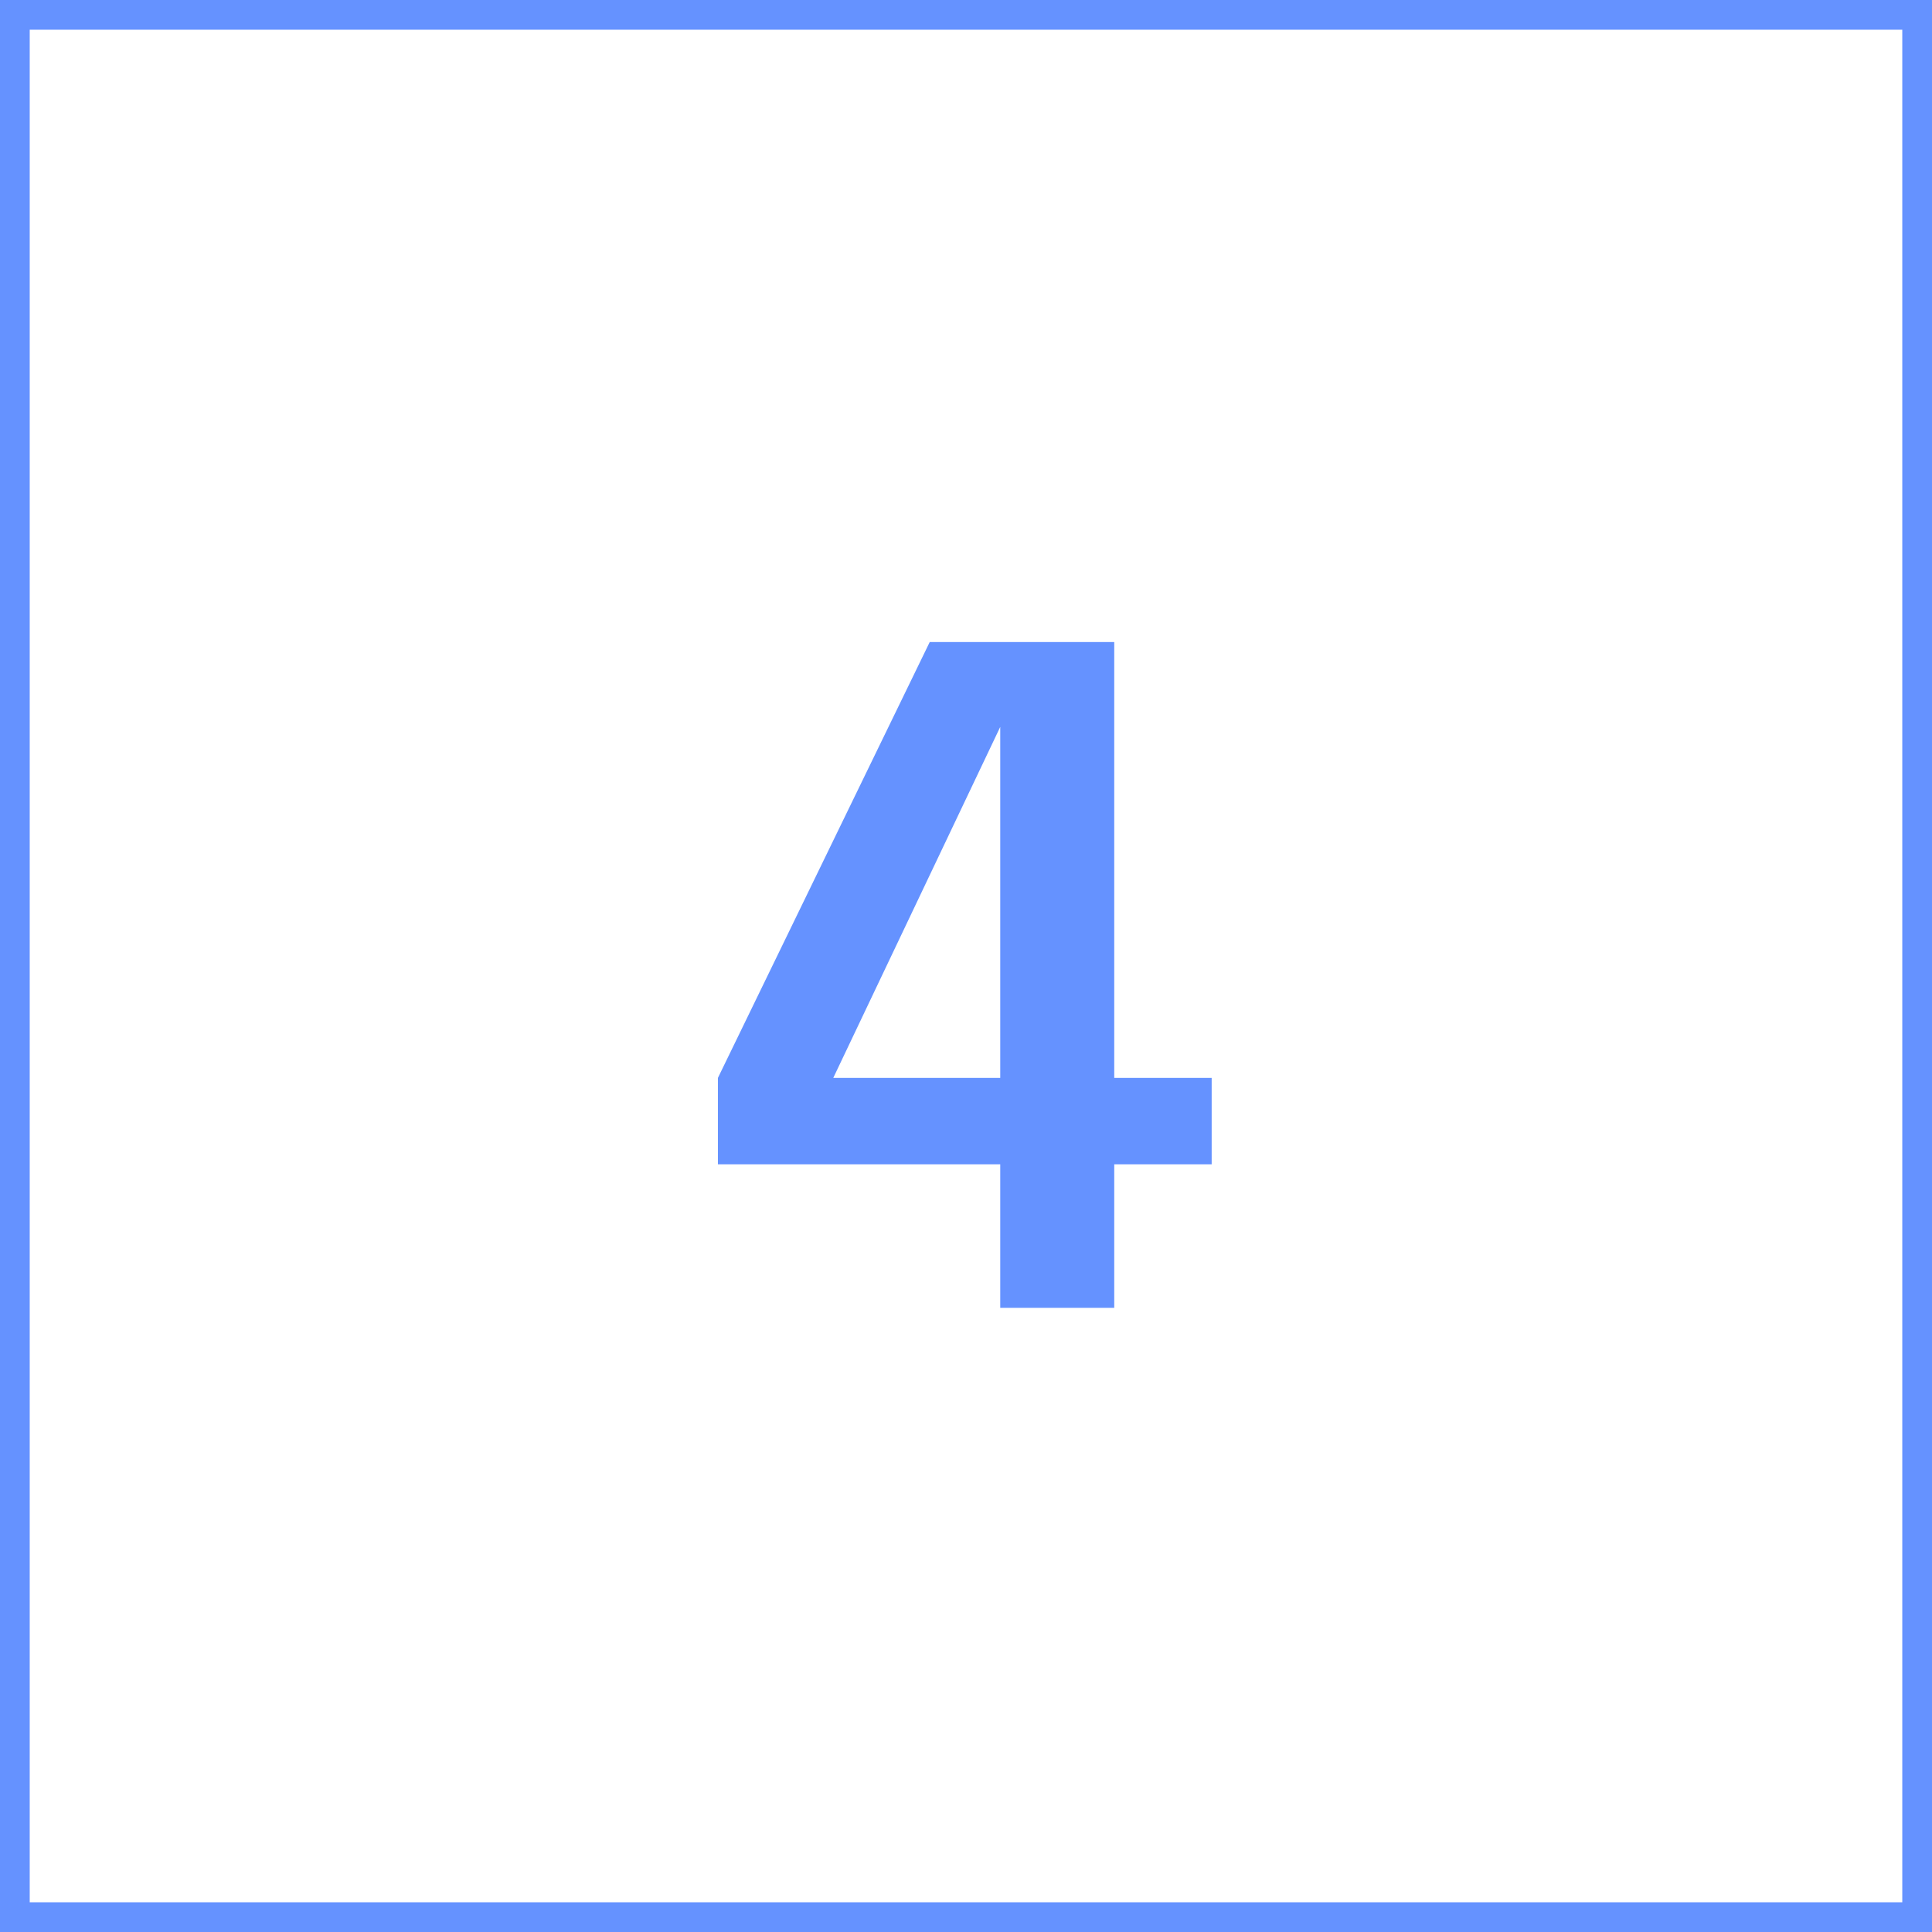
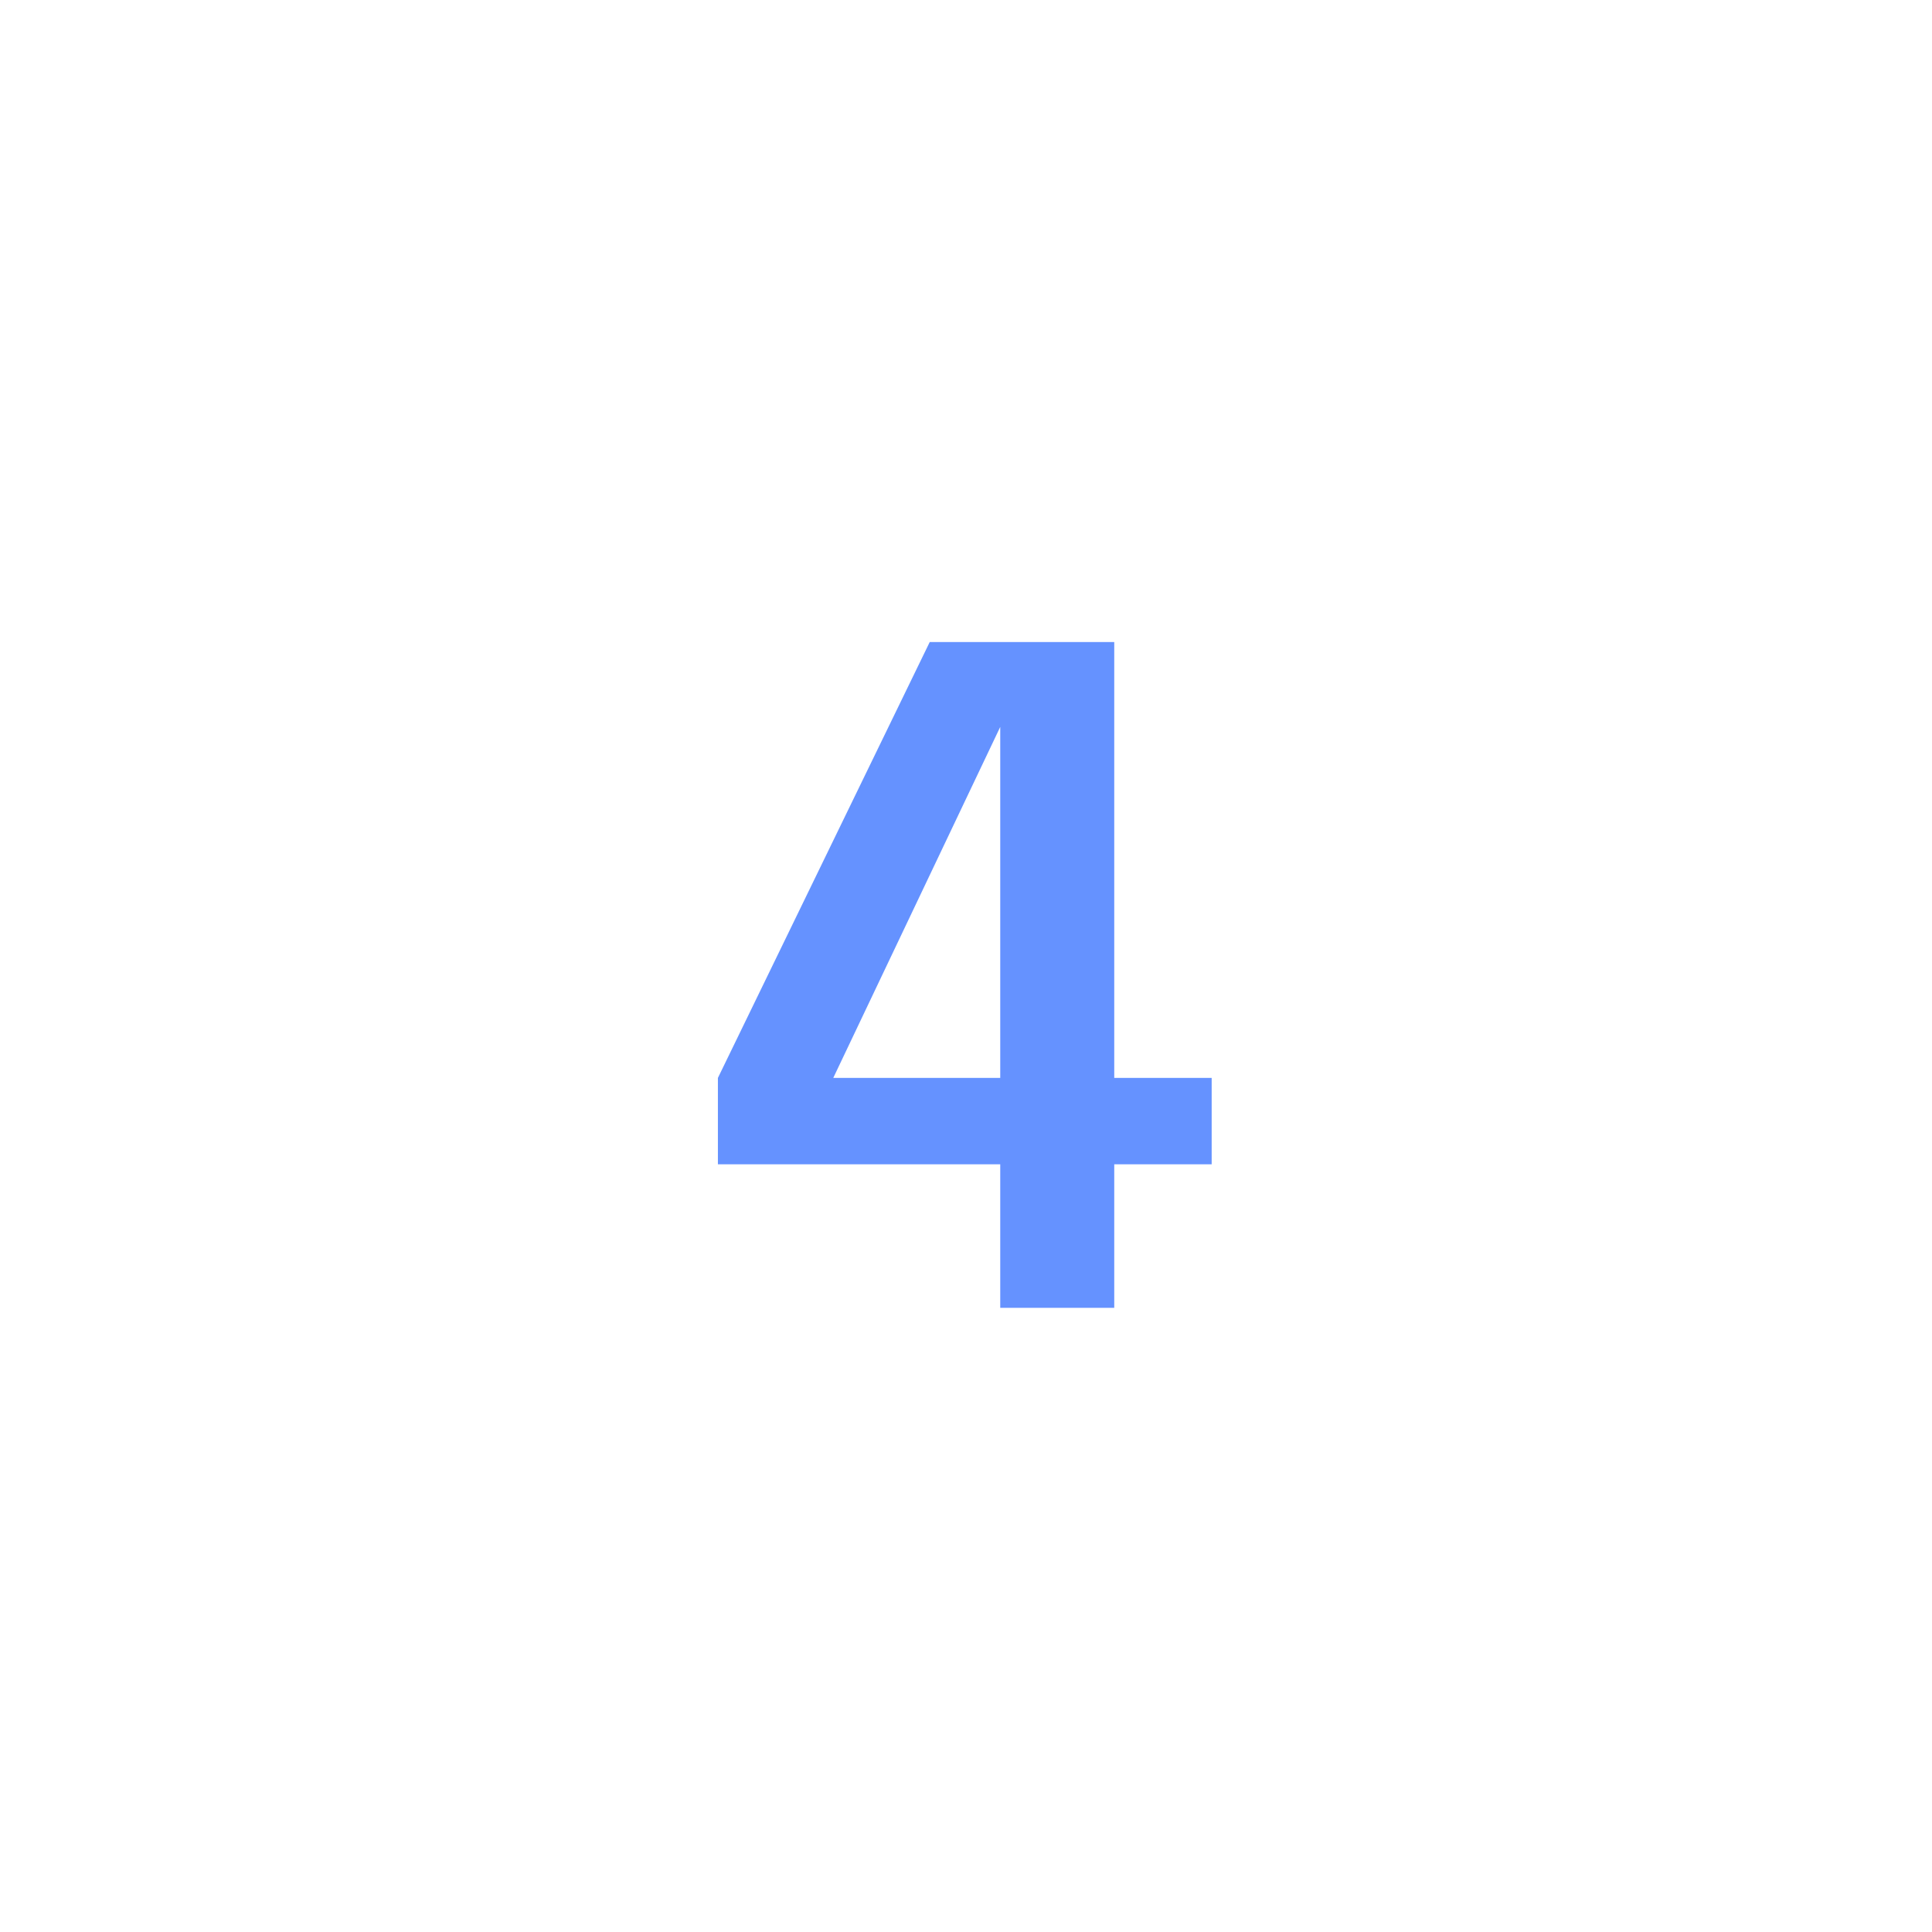
<svg xmlns="http://www.w3.org/2000/svg" width="130px" height="130px" viewBox="0 0 130 130" version="1.1">
  <title>Group Copy 3</title>
  <g id="Page-1" stroke="none" stroke-width="1" fill="none" fill-rule="evenodd">
    <g id="Product---Usecase-1-Copy" transform="translate(-1423, -1400)">
      <g id="Group-Copy-3" transform="translate(1424, 1401)">
-         <rect id="Rectangle" stroke="#6592FF" stroke-width="2" x="0" y="0" width="128" height="128" />
        <g id="4" transform="translate(47.306, 42.2)" fill="#6592FF" fill-rule="nonzero">
          <path d="M18.998,44.8 L18.998,35.145 L0,35.145 L0,29.331 L14.254,0 L26.669,0 L26.669,29.331 L33.225,29.331 L33.225,35.145 L26.669,35.145 L26.669,44.8 L18.998,44.8 Z M7.762,29.331 L18.998,29.331 L18.998,5.193 L19.245,5.193 L7.762,29.331 Z" id="Shape" />
        </g>
      </g>
    </g>
  </g>
</svg>